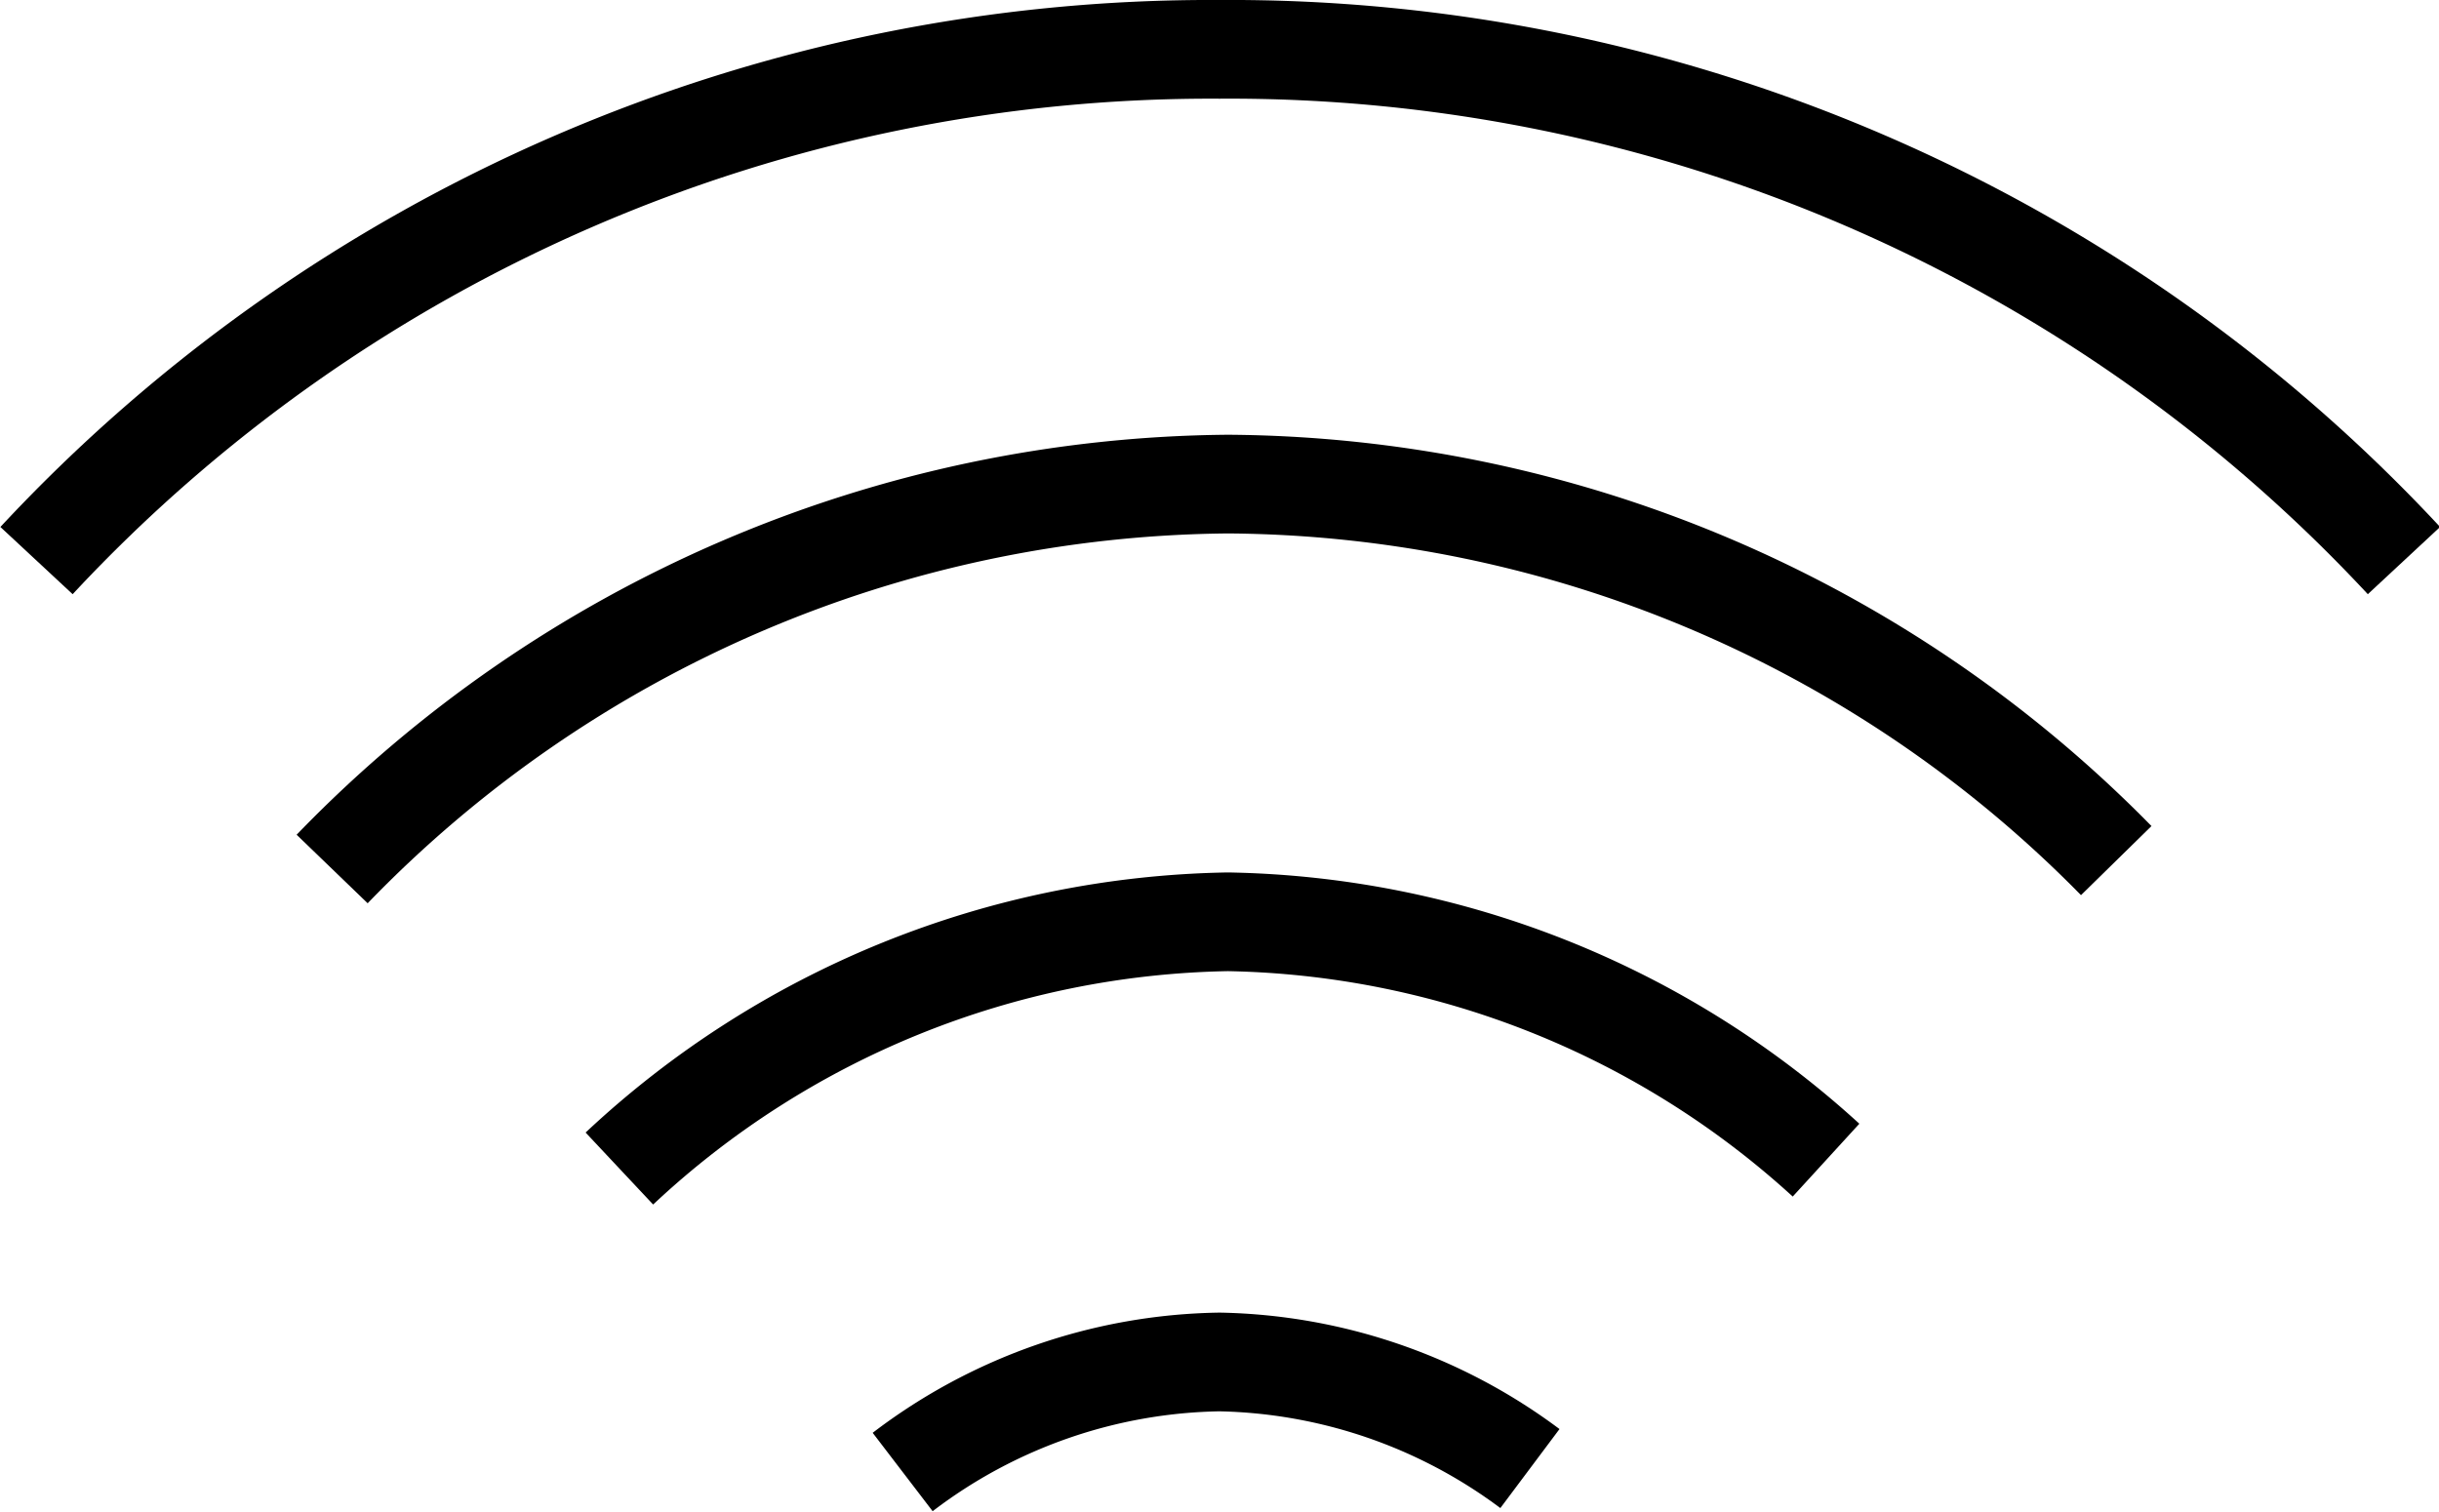
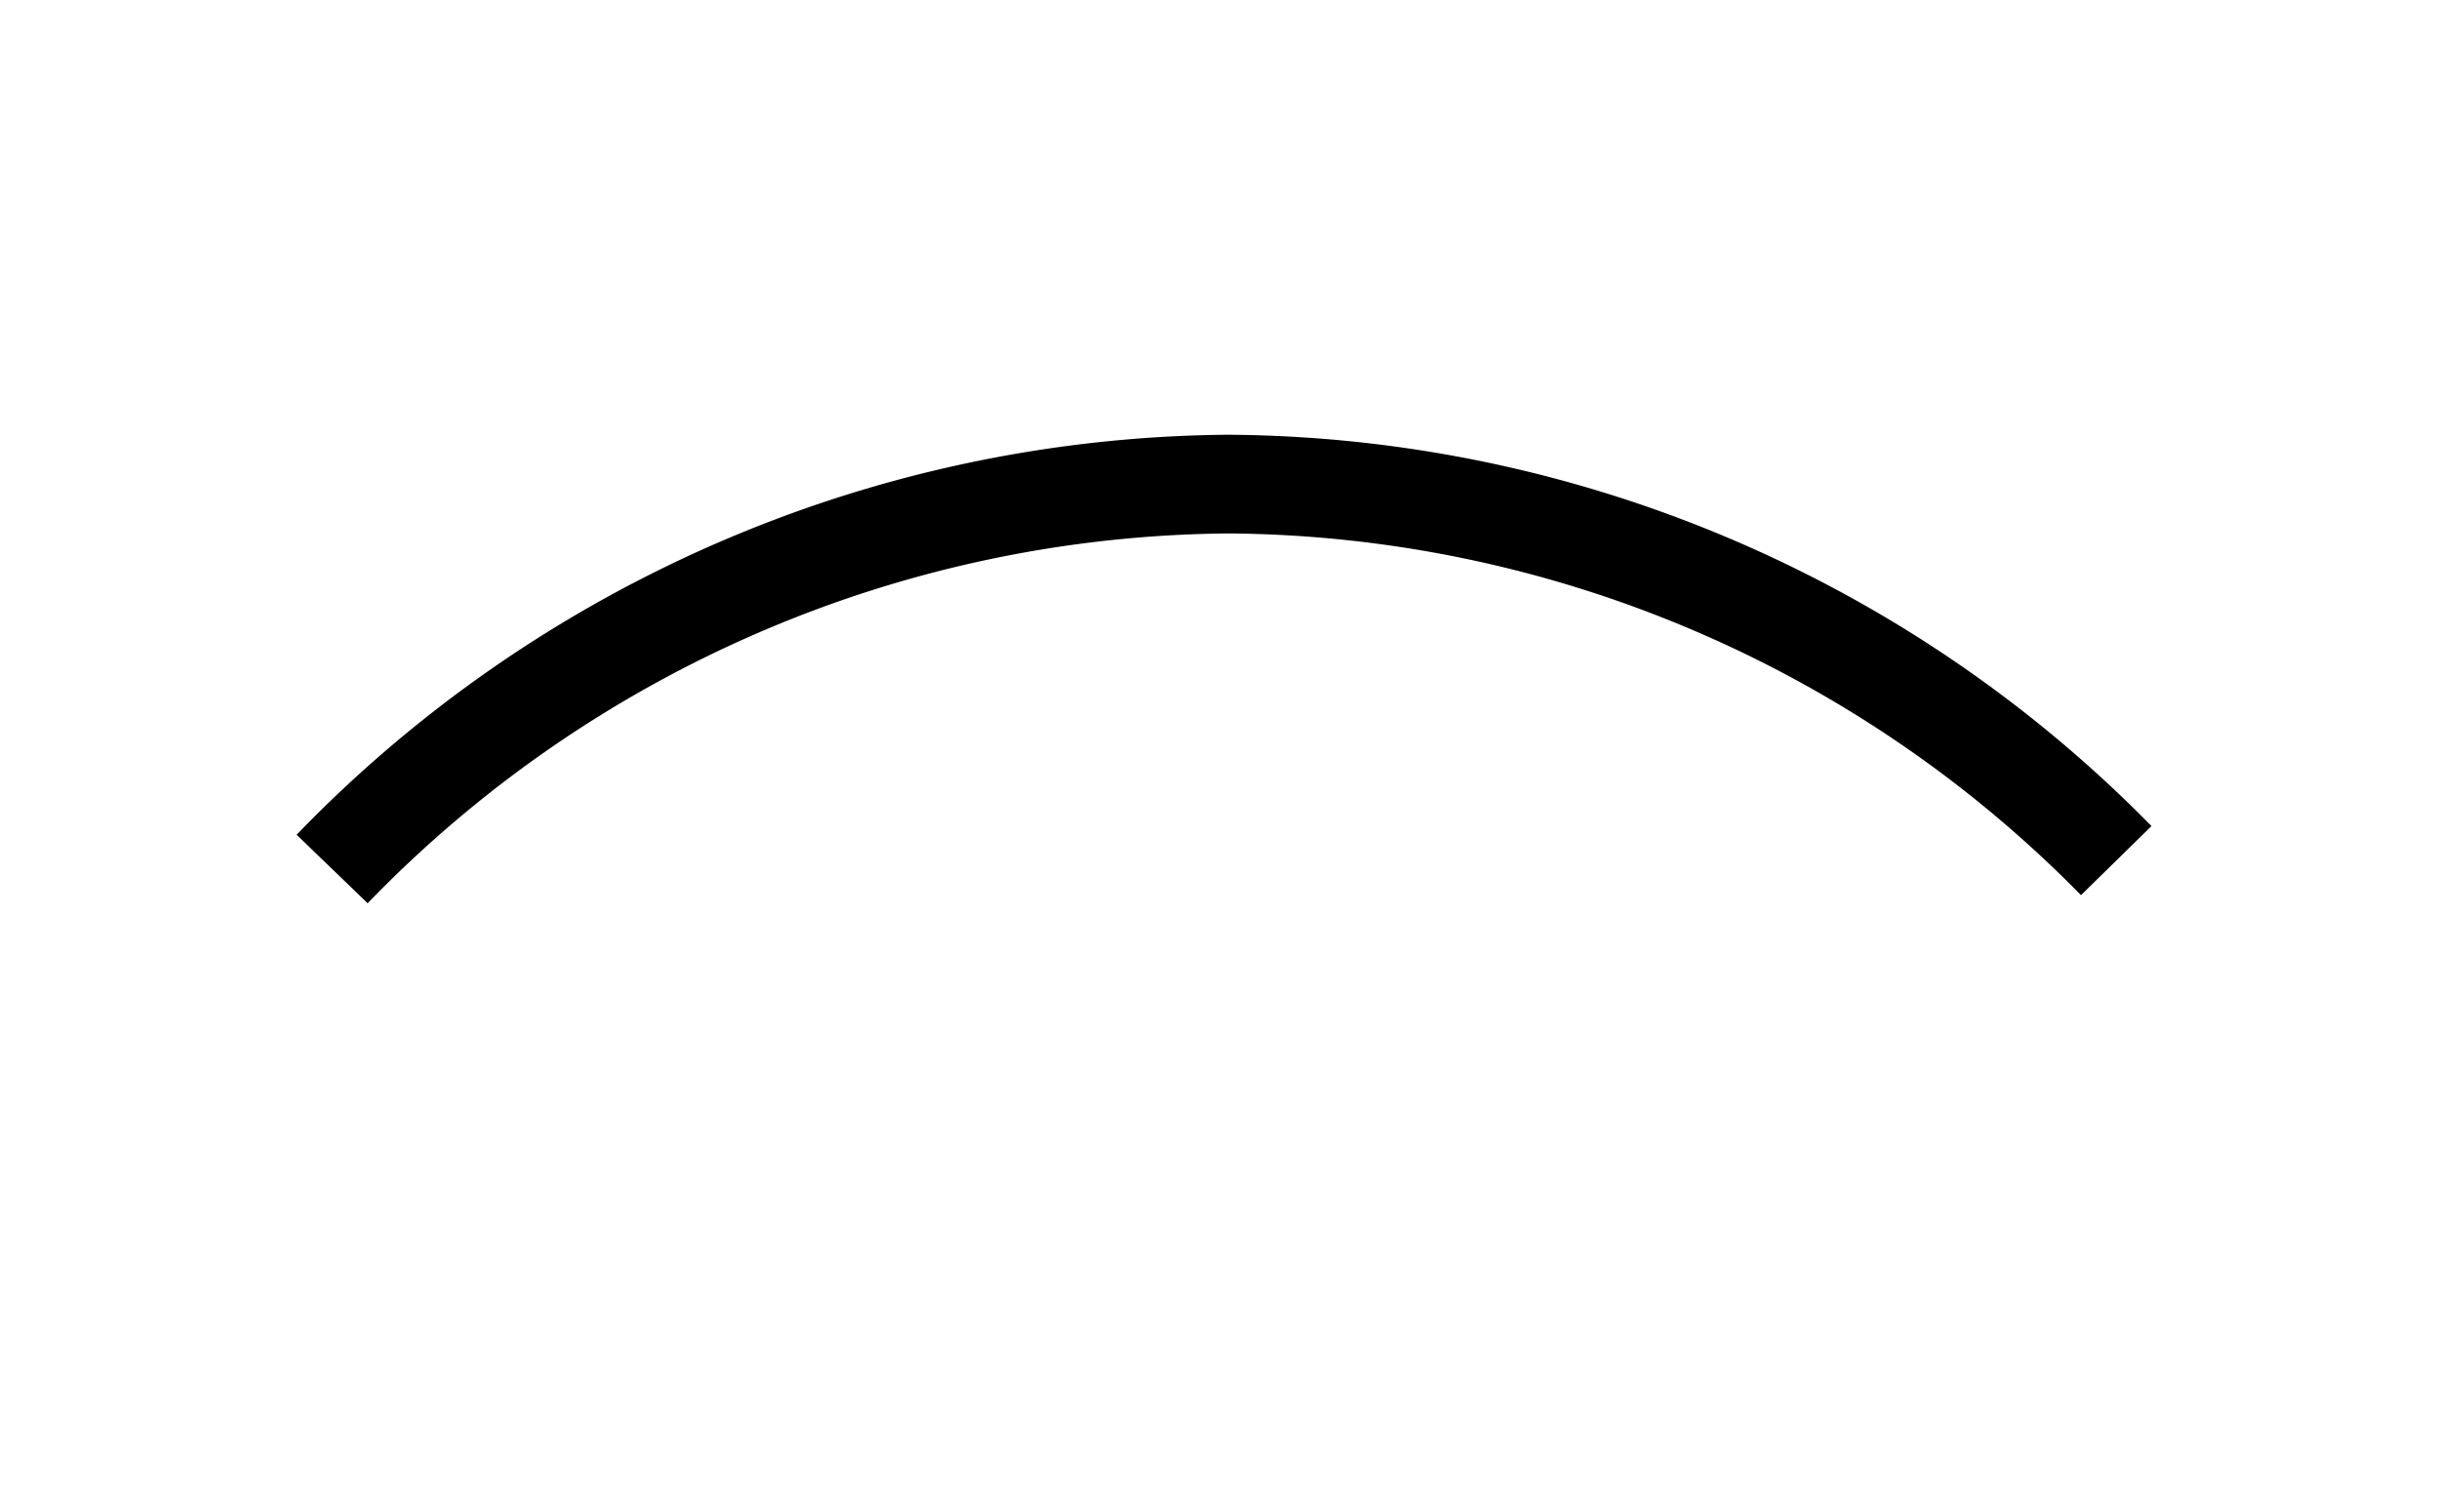
<svg xmlns="http://www.w3.org/2000/svg" viewBox="0 0 49.42 30.64">
  <defs>
    <style>.cls-1{fill:none;stroke:#000;stroke-miterlimit:10;stroke-width:2px;fill-rule:evenodd;}</style>
  </defs>
  <title>Wifi</title>
  <g id="Layer_2" data-name="Layer 2">
    <g id="Layer_1-2" data-name="Layer 1">
-       <path class="cls-1" d="M.74,11.36A32.5,32.5,0,0,1,24.71,1a32.5,32.5,0,0,1,24,10.36" />
      <path class="cls-1" d="M6.73,17.61a25.52,25.52,0,0,1,18.15-7.8,25.44,25.44,0,0,1,18,7.63" />
-       <path class="cls-1" d="M12.55,23.68a18.48,18.48,0,0,1,12.33-5A18.44,18.44,0,0,1,37,23.51" />
-       <path class="cls-1" d="M18.29,29.83a10.85,10.85,0,0,1,6.42-2.23A10.84,10.84,0,0,1,31,29.76" />
    </g>
  </g>
</svg>